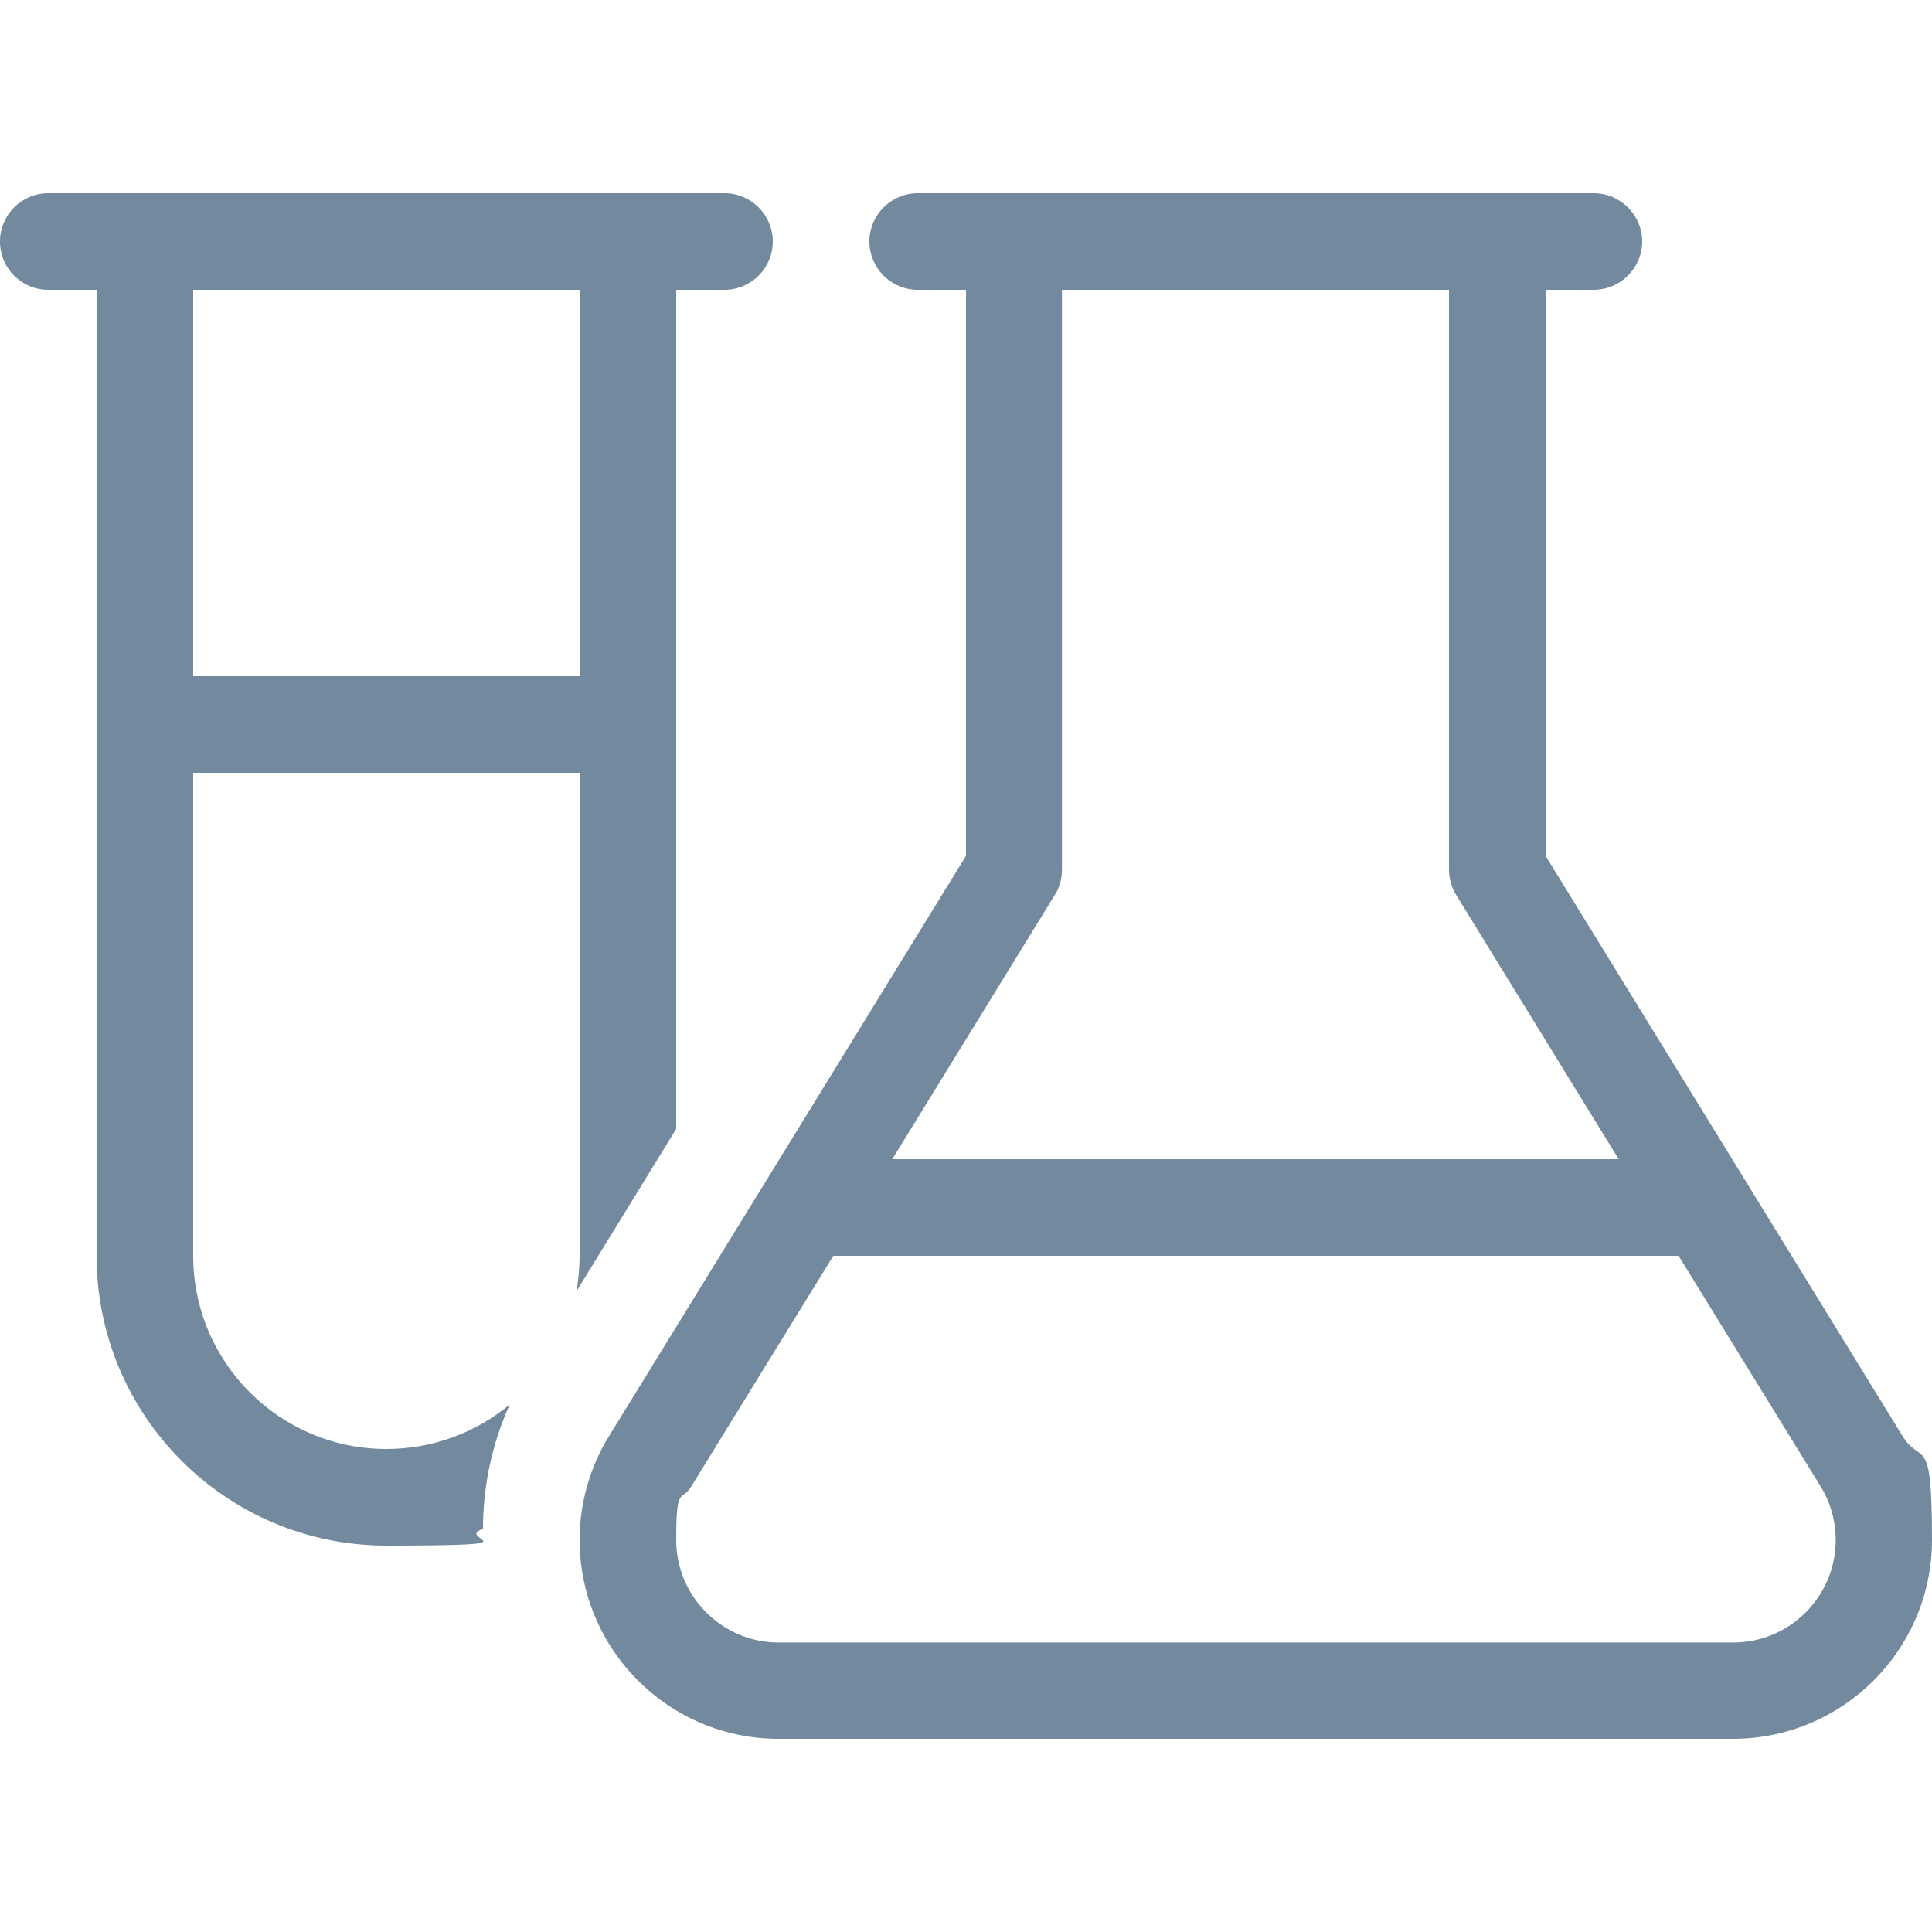
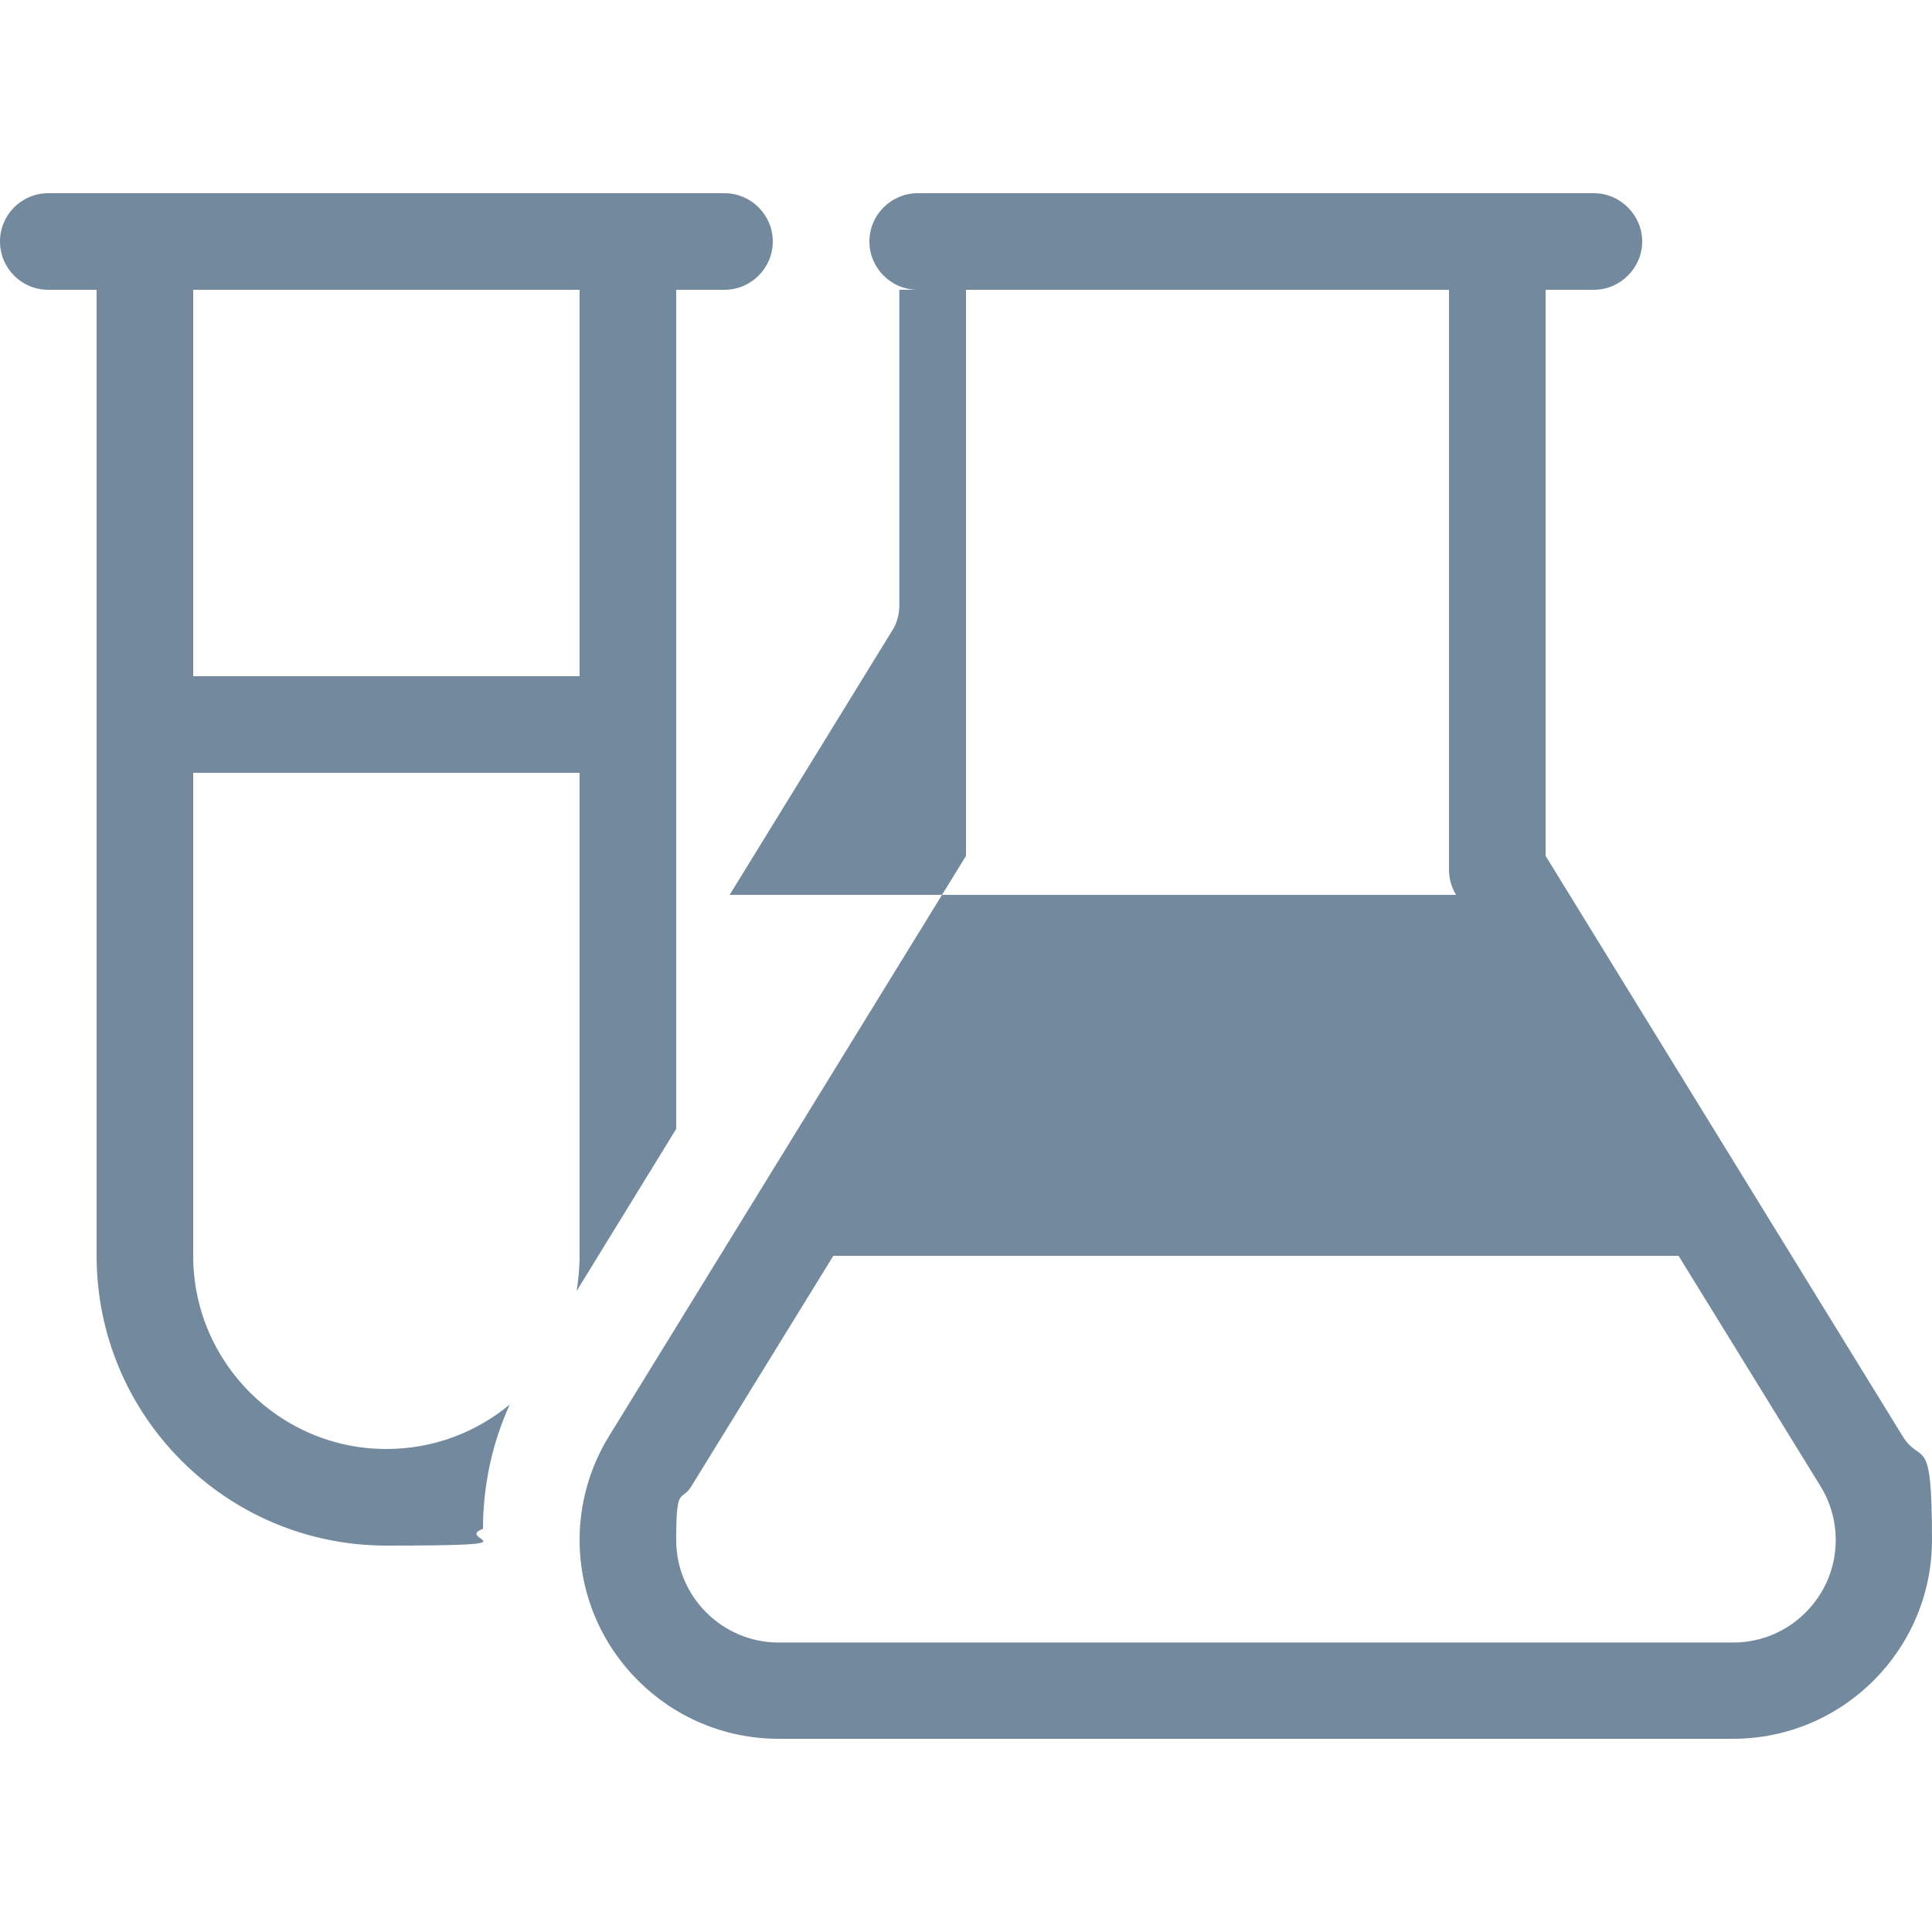
<svg xmlns="http://www.w3.org/2000/svg" id="Ebene_1" data-name="Ebene 1" version="1.1" viewBox="0 0 600 600">
  <defs>
    <style> .cls-1 { fill: #738a9e; stroke-width: 0px; } </style>
  </defs>
-   <path class="cls-1" d="M210,90h15c8.3,0,15-6.8,15-15s-6.7-15-15-15H15c-8.3,0-15,6.7-15,15s6.7,15,15,15h15v300c0,49.7,40.3,90,90,90s20.6-1.8,30-5.2c0-13.3,2.8-26.5,8.3-38.6-10.4,8.6-23.7,13.8-38.3,13.8-33.1,0-60-26.9-60-60v-150h120v150c0,3.8-.4,7.3-.9,10.9l30.9-50.3V90ZM60,90h120v120H60v-120ZM285,60c-8.2,0-15,6.7-15,15s6.8,15,15,15h15v175.8l-110.8,180.1c-6,9.7-9.2,20.9-9.2,32.3,0,34.1,27.7,61.8,61.8,61.8h296.4c34.1,0,61.8-27.7,61.8-61.8s-3.2-22.6-9.2-32.3l-110.8-180.1V90h15c8.2,0,15-6.8,15-15s-6.8-15-15-15h-210ZM450,90v180c0,2.8.7,5.5,2.2,7.9l50.5,82.1h-225.6l50.5-82.1c1.5-2.3,2.2-5.1,2.2-7.9V90h120ZM214.7,461.6l44.1-71.6h262.5l44.1,71.6c3.1,5,4.7,10.8,4.7,16.7,0,17.5-14.3,31.8-31.8,31.8H241.8c-17.5,0-31.8-14.3-31.8-31.8s1.6-11.6,4.7-16.7Z" />
+   <path class="cls-1" d="M210,90h15c8.3,0,15-6.8,15-15s-6.7-15-15-15H15c-8.3,0-15,6.7-15,15s6.7,15,15,15h15v300c0,49.7,40.3,90,90,90s20.6-1.8,30-5.2c0-13.3,2.8-26.5,8.3-38.6-10.4,8.6-23.7,13.8-38.3,13.8-33.1,0-60-26.9-60-60v-150h120v150c0,3.8-.4,7.3-.9,10.9l30.9-50.3V90ZM60,90h120v120H60v-120ZM285,60c-8.2,0-15,6.7-15,15s6.8,15,15,15h15v175.8l-110.8,180.1c-6,9.7-9.2,20.9-9.2,32.3,0,34.1,27.7,61.8,61.8,61.8h296.4c34.1,0,61.8-27.7,61.8-61.8s-3.2-22.6-9.2-32.3l-110.8-180.1V90h15c8.2,0,15-6.8,15-15s-6.8-15-15-15h-210ZM450,90v180c0,2.8.7,5.5,2.2,7.9h-225.6l50.5-82.1c1.5-2.3,2.2-5.1,2.2-7.9V90h120ZM214.7,461.6l44.1-71.6h262.5l44.1,71.6c3.1,5,4.7,10.8,4.7,16.7,0,17.5-14.3,31.8-31.8,31.8H241.8c-17.5,0-31.8-14.3-31.8-31.8s1.6-11.6,4.7-16.7Z" />
</svg>